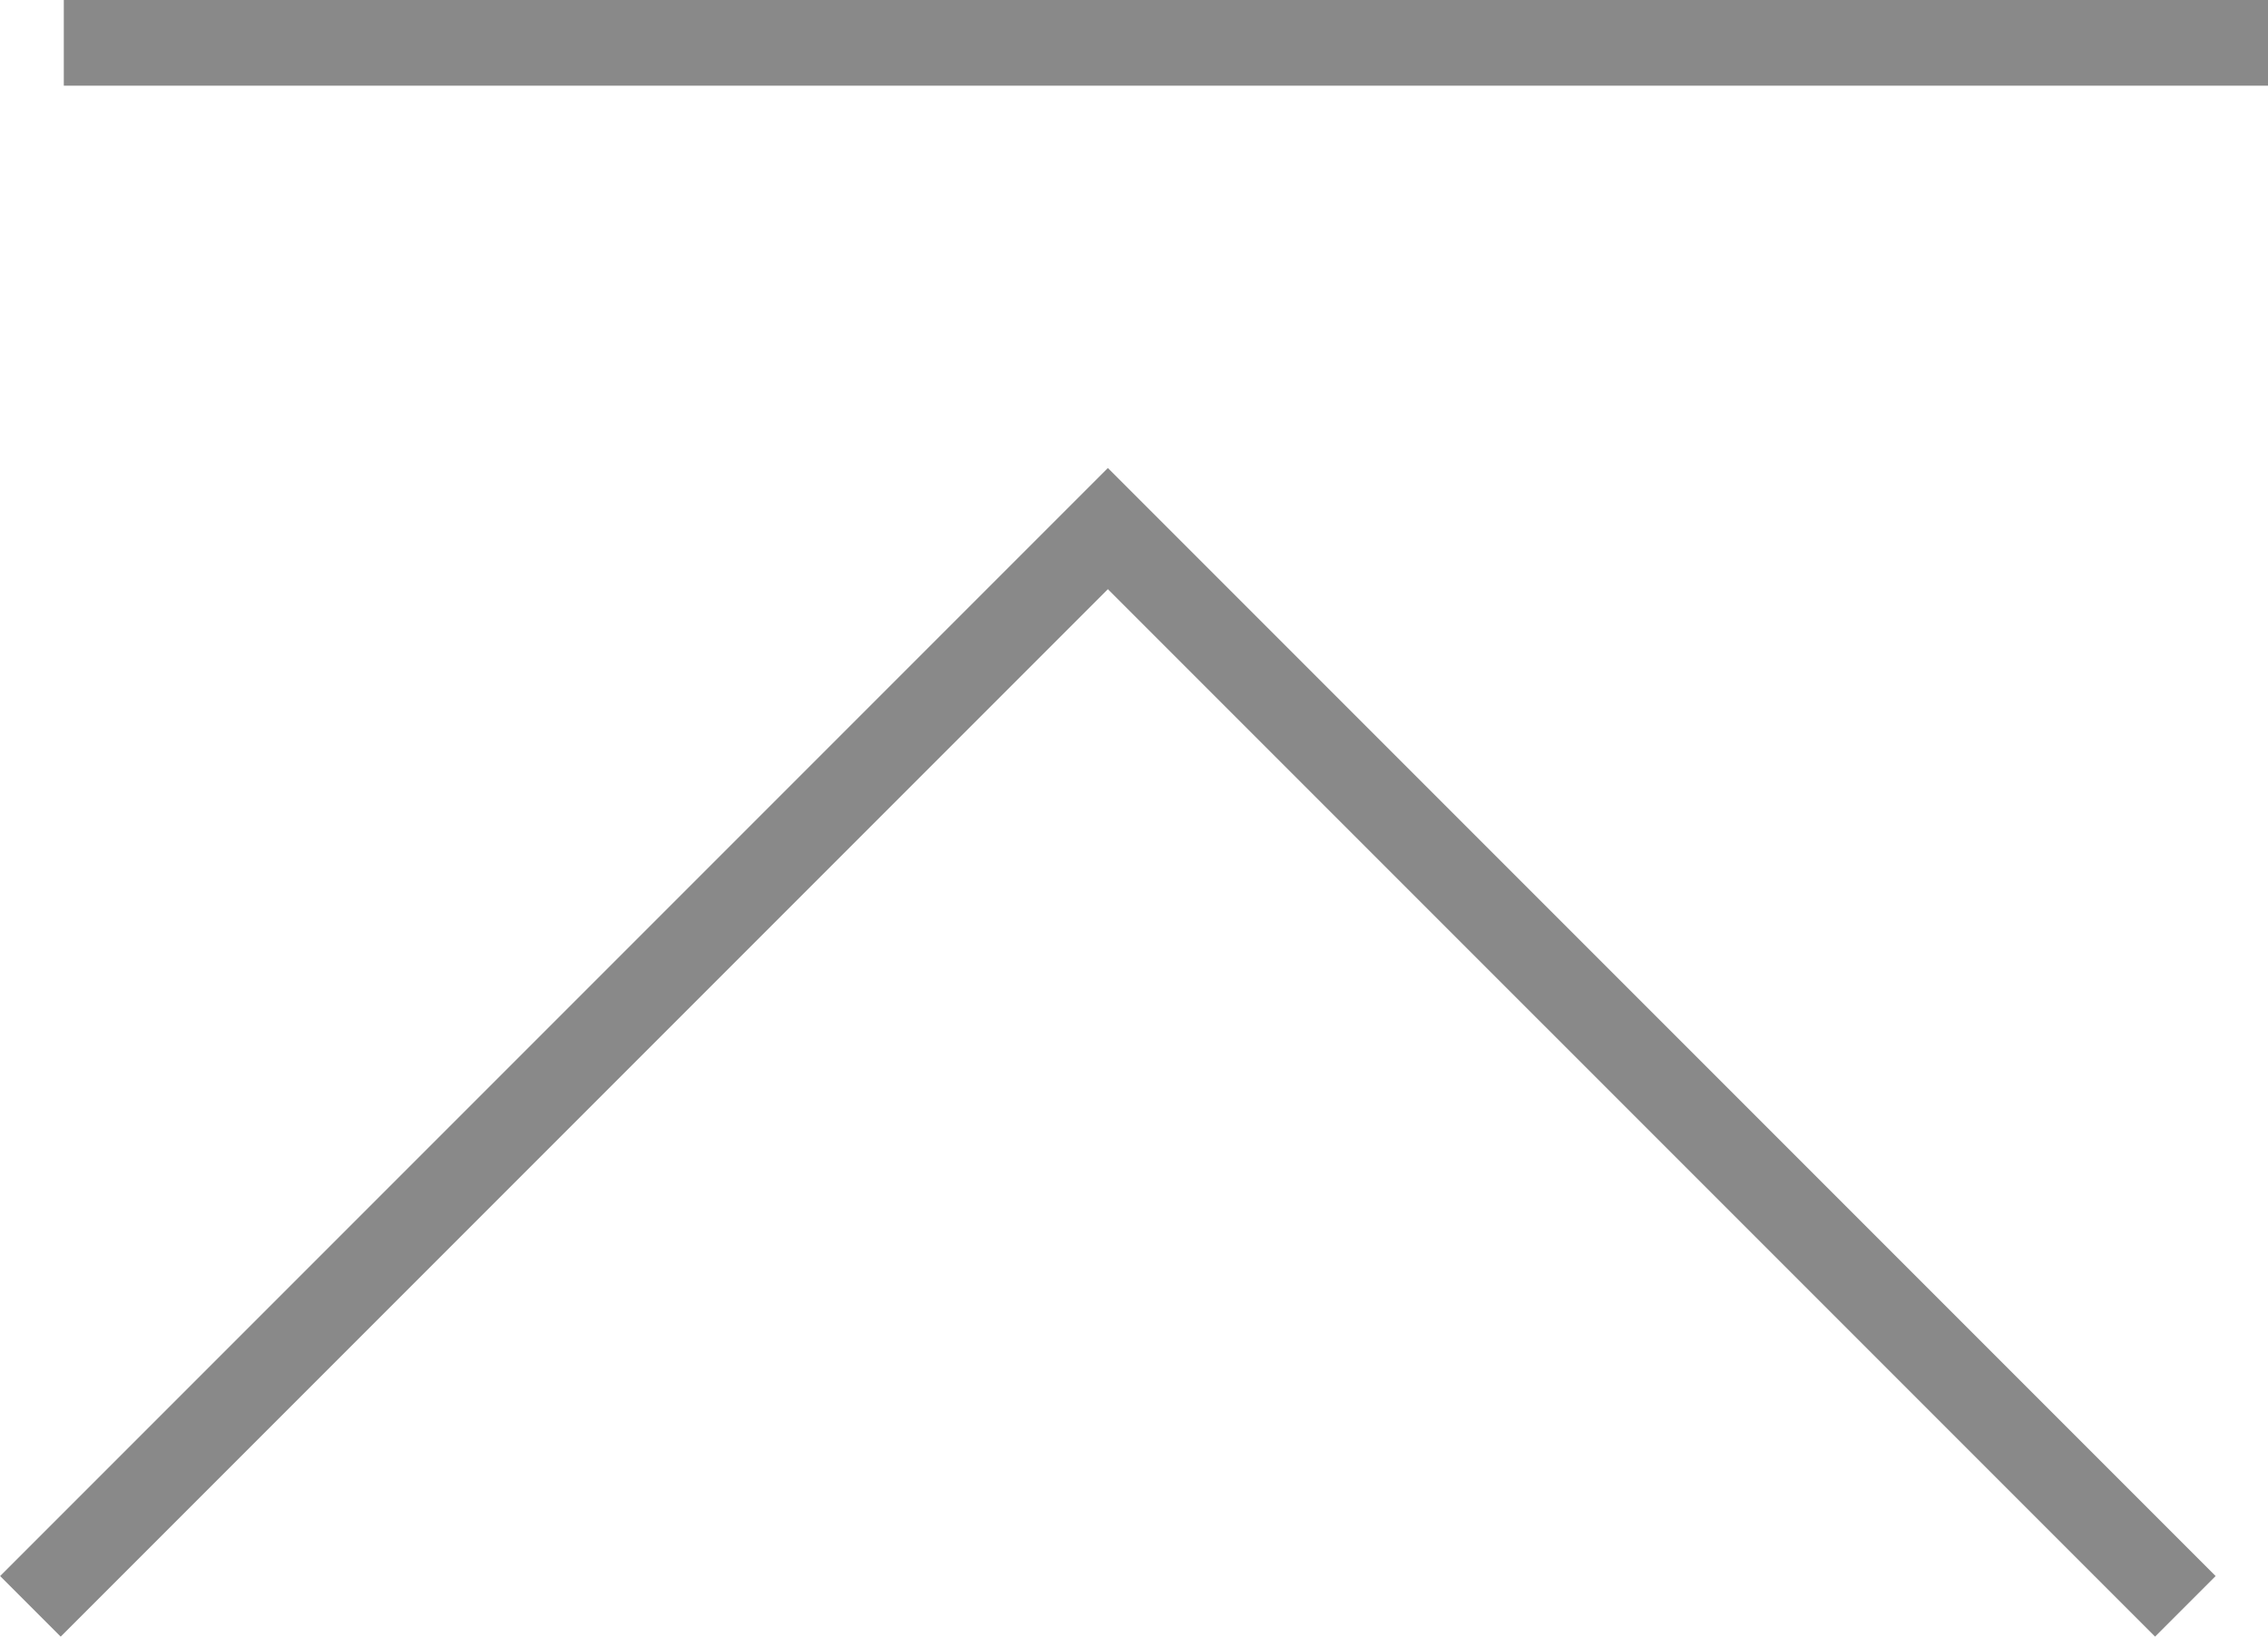
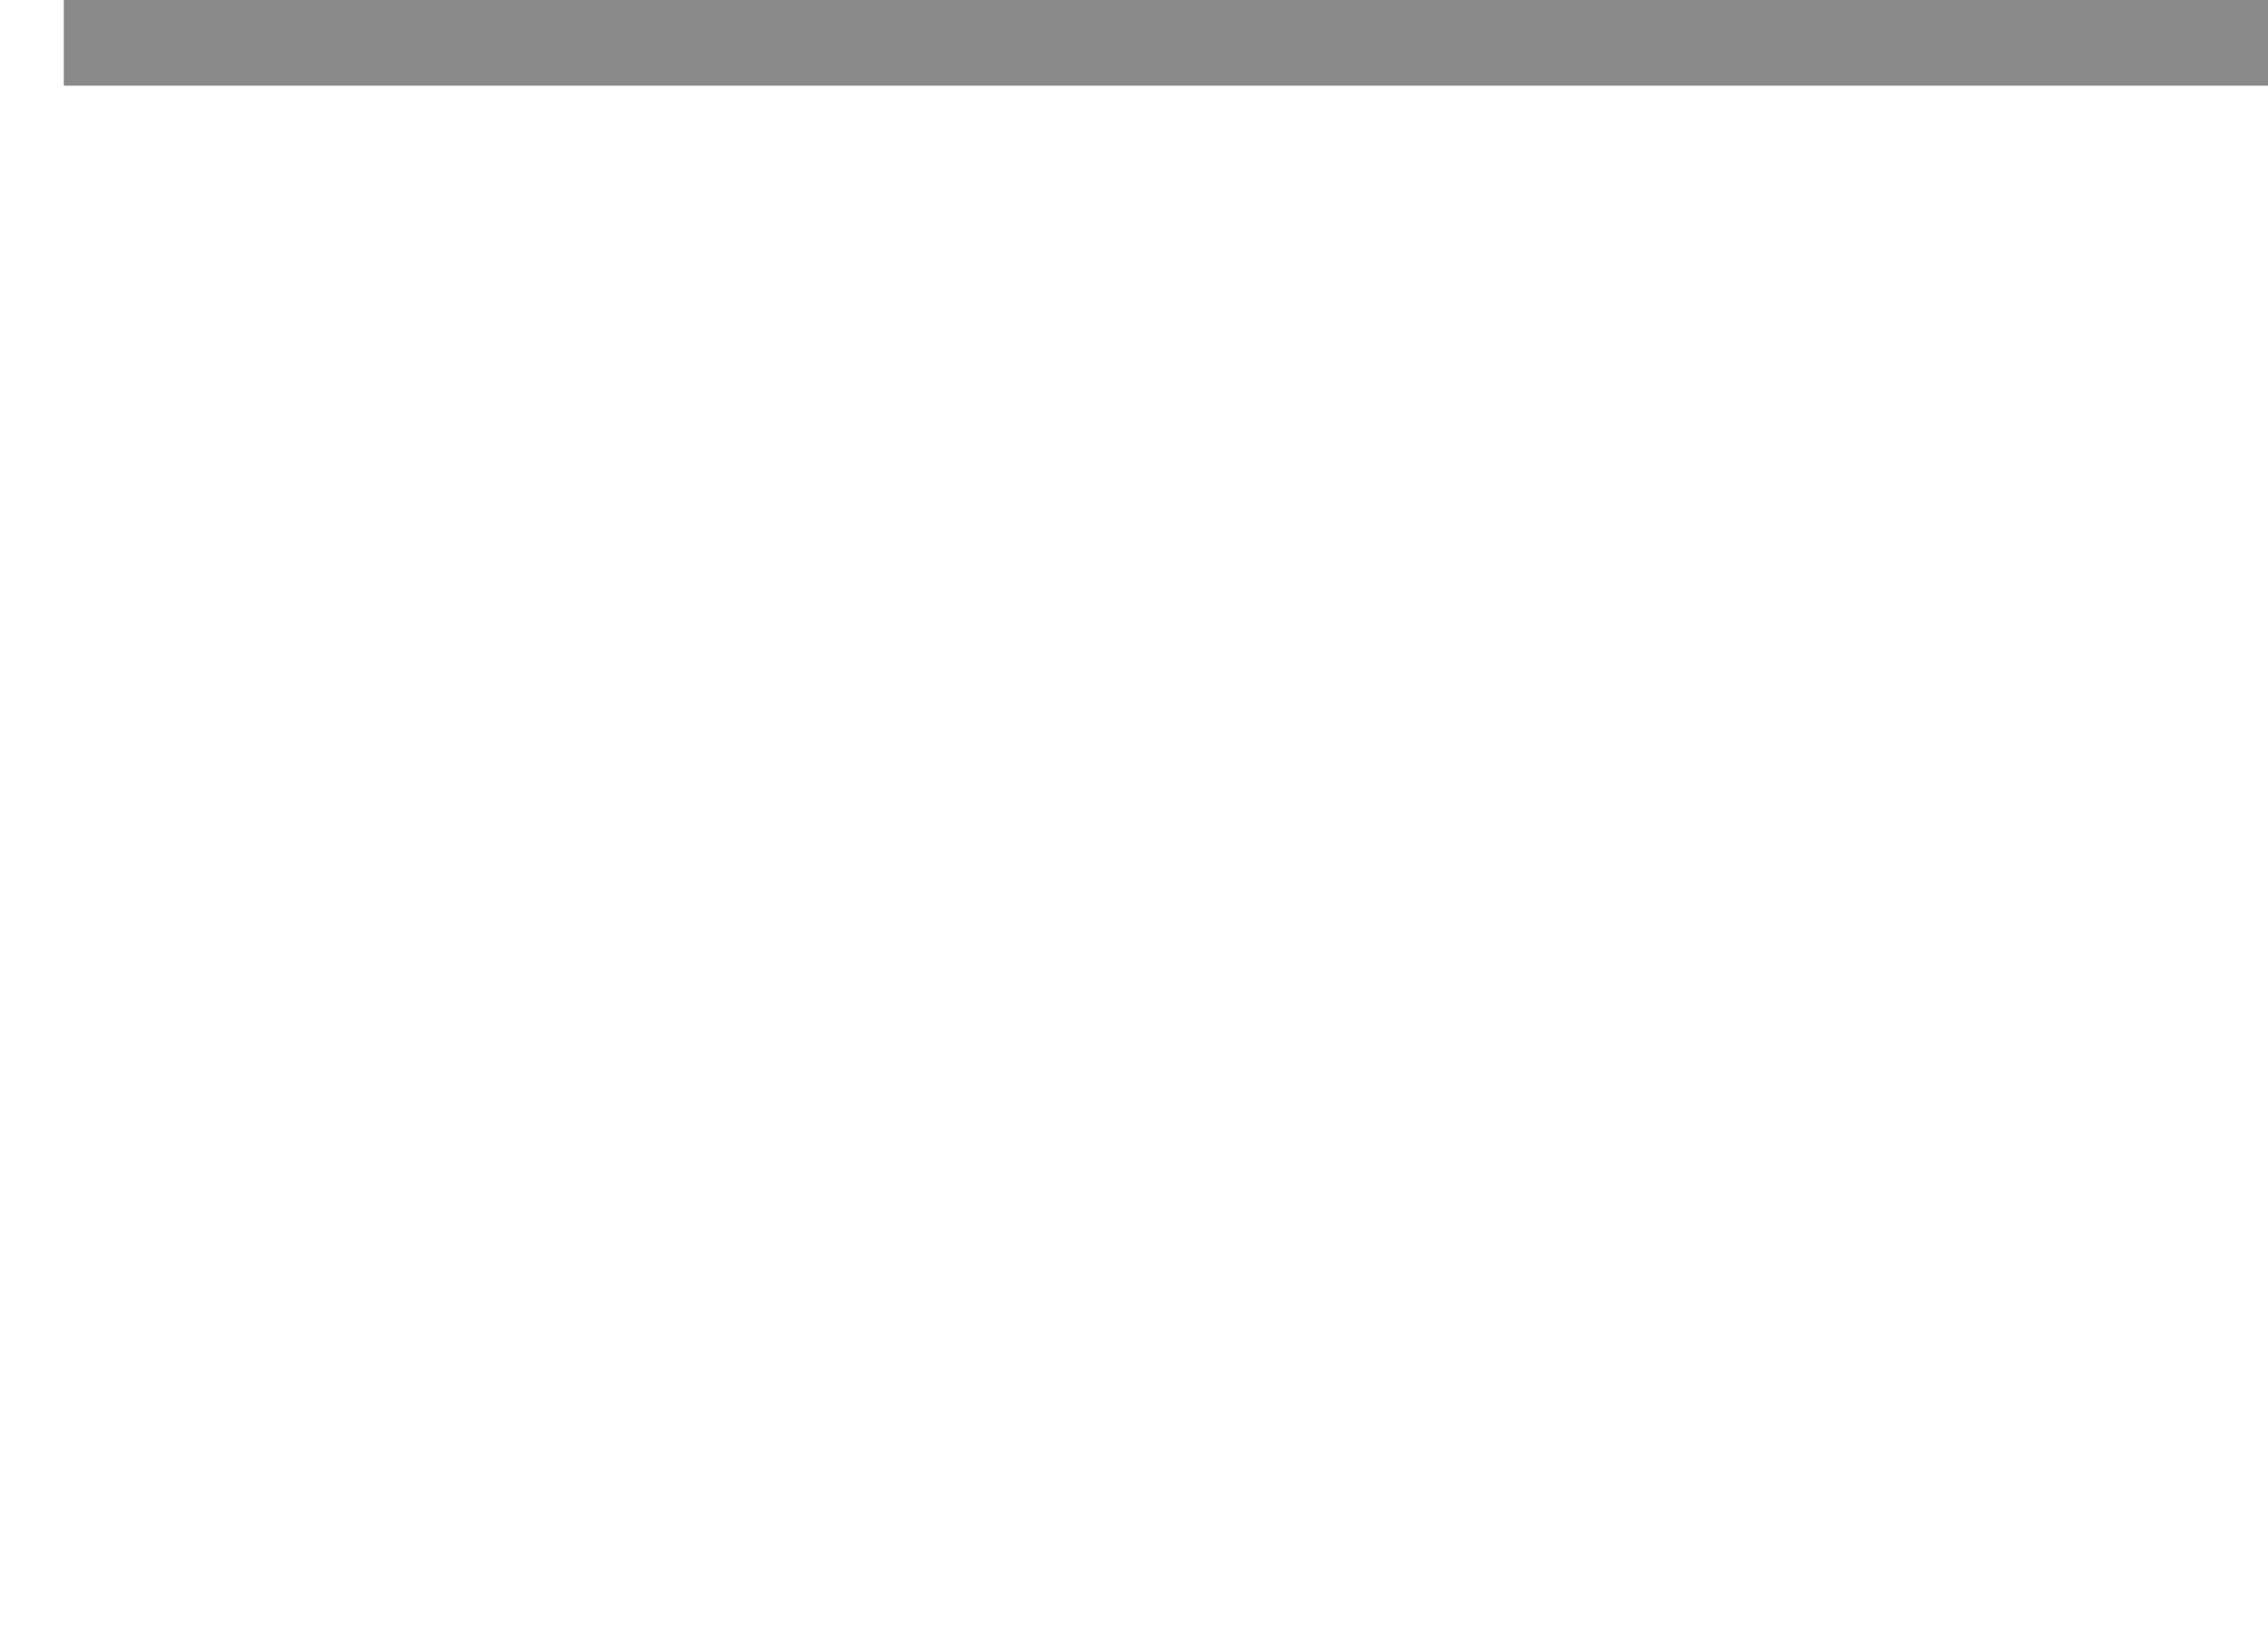
<svg xmlns="http://www.w3.org/2000/svg" viewBox="0 0 52.96 38.21">
  <defs>
    <style>.cls-1{fill:none;stroke:#898989;stroke-miterlimit:10;stroke-width:2px;}</style>
  </defs>
  <title>アセット 1</title>
  <g id="レイヤー_2" data-name="レイヤー 2">
    <g id="レイヤー_1-2" data-name="レイヤー 1">
-       <polyline class="cls-1" points="0.71 37.5 25.87 12.34 51.03 37.5" />
      <line class="cls-1" x1="1.49" y1="1" x2="52.96" y2="1" />
    </g>
  </g>
</svg>